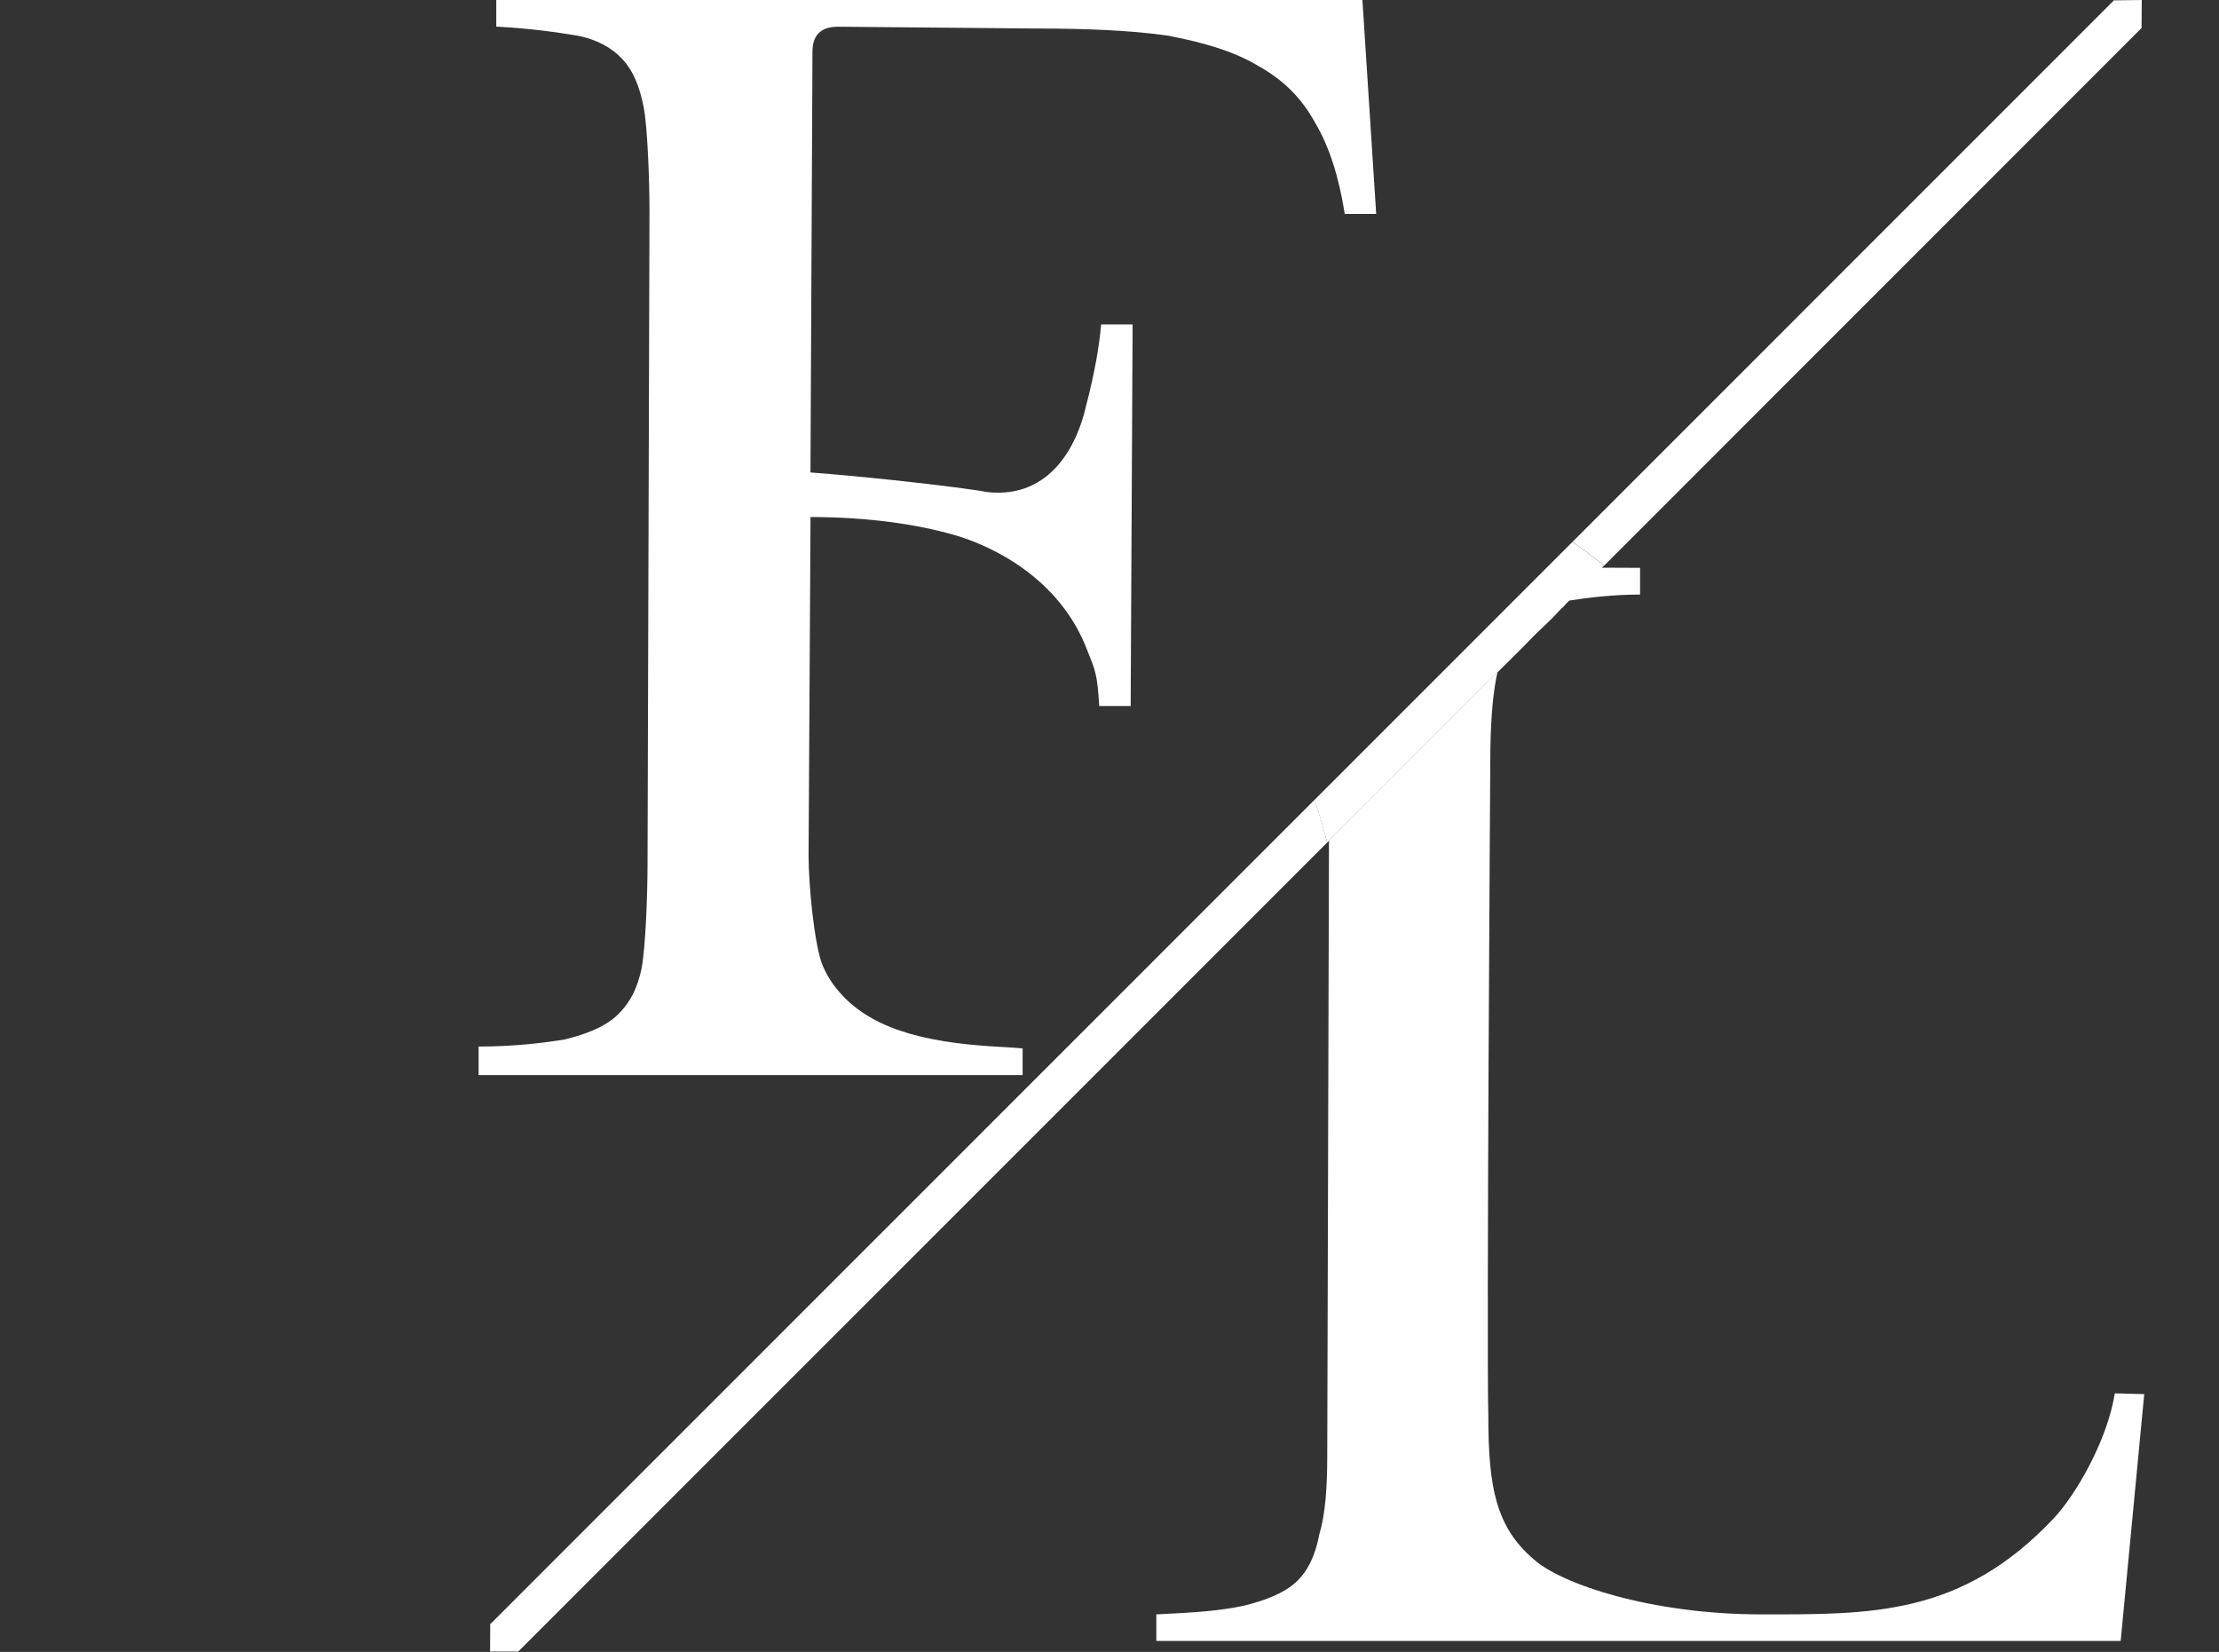
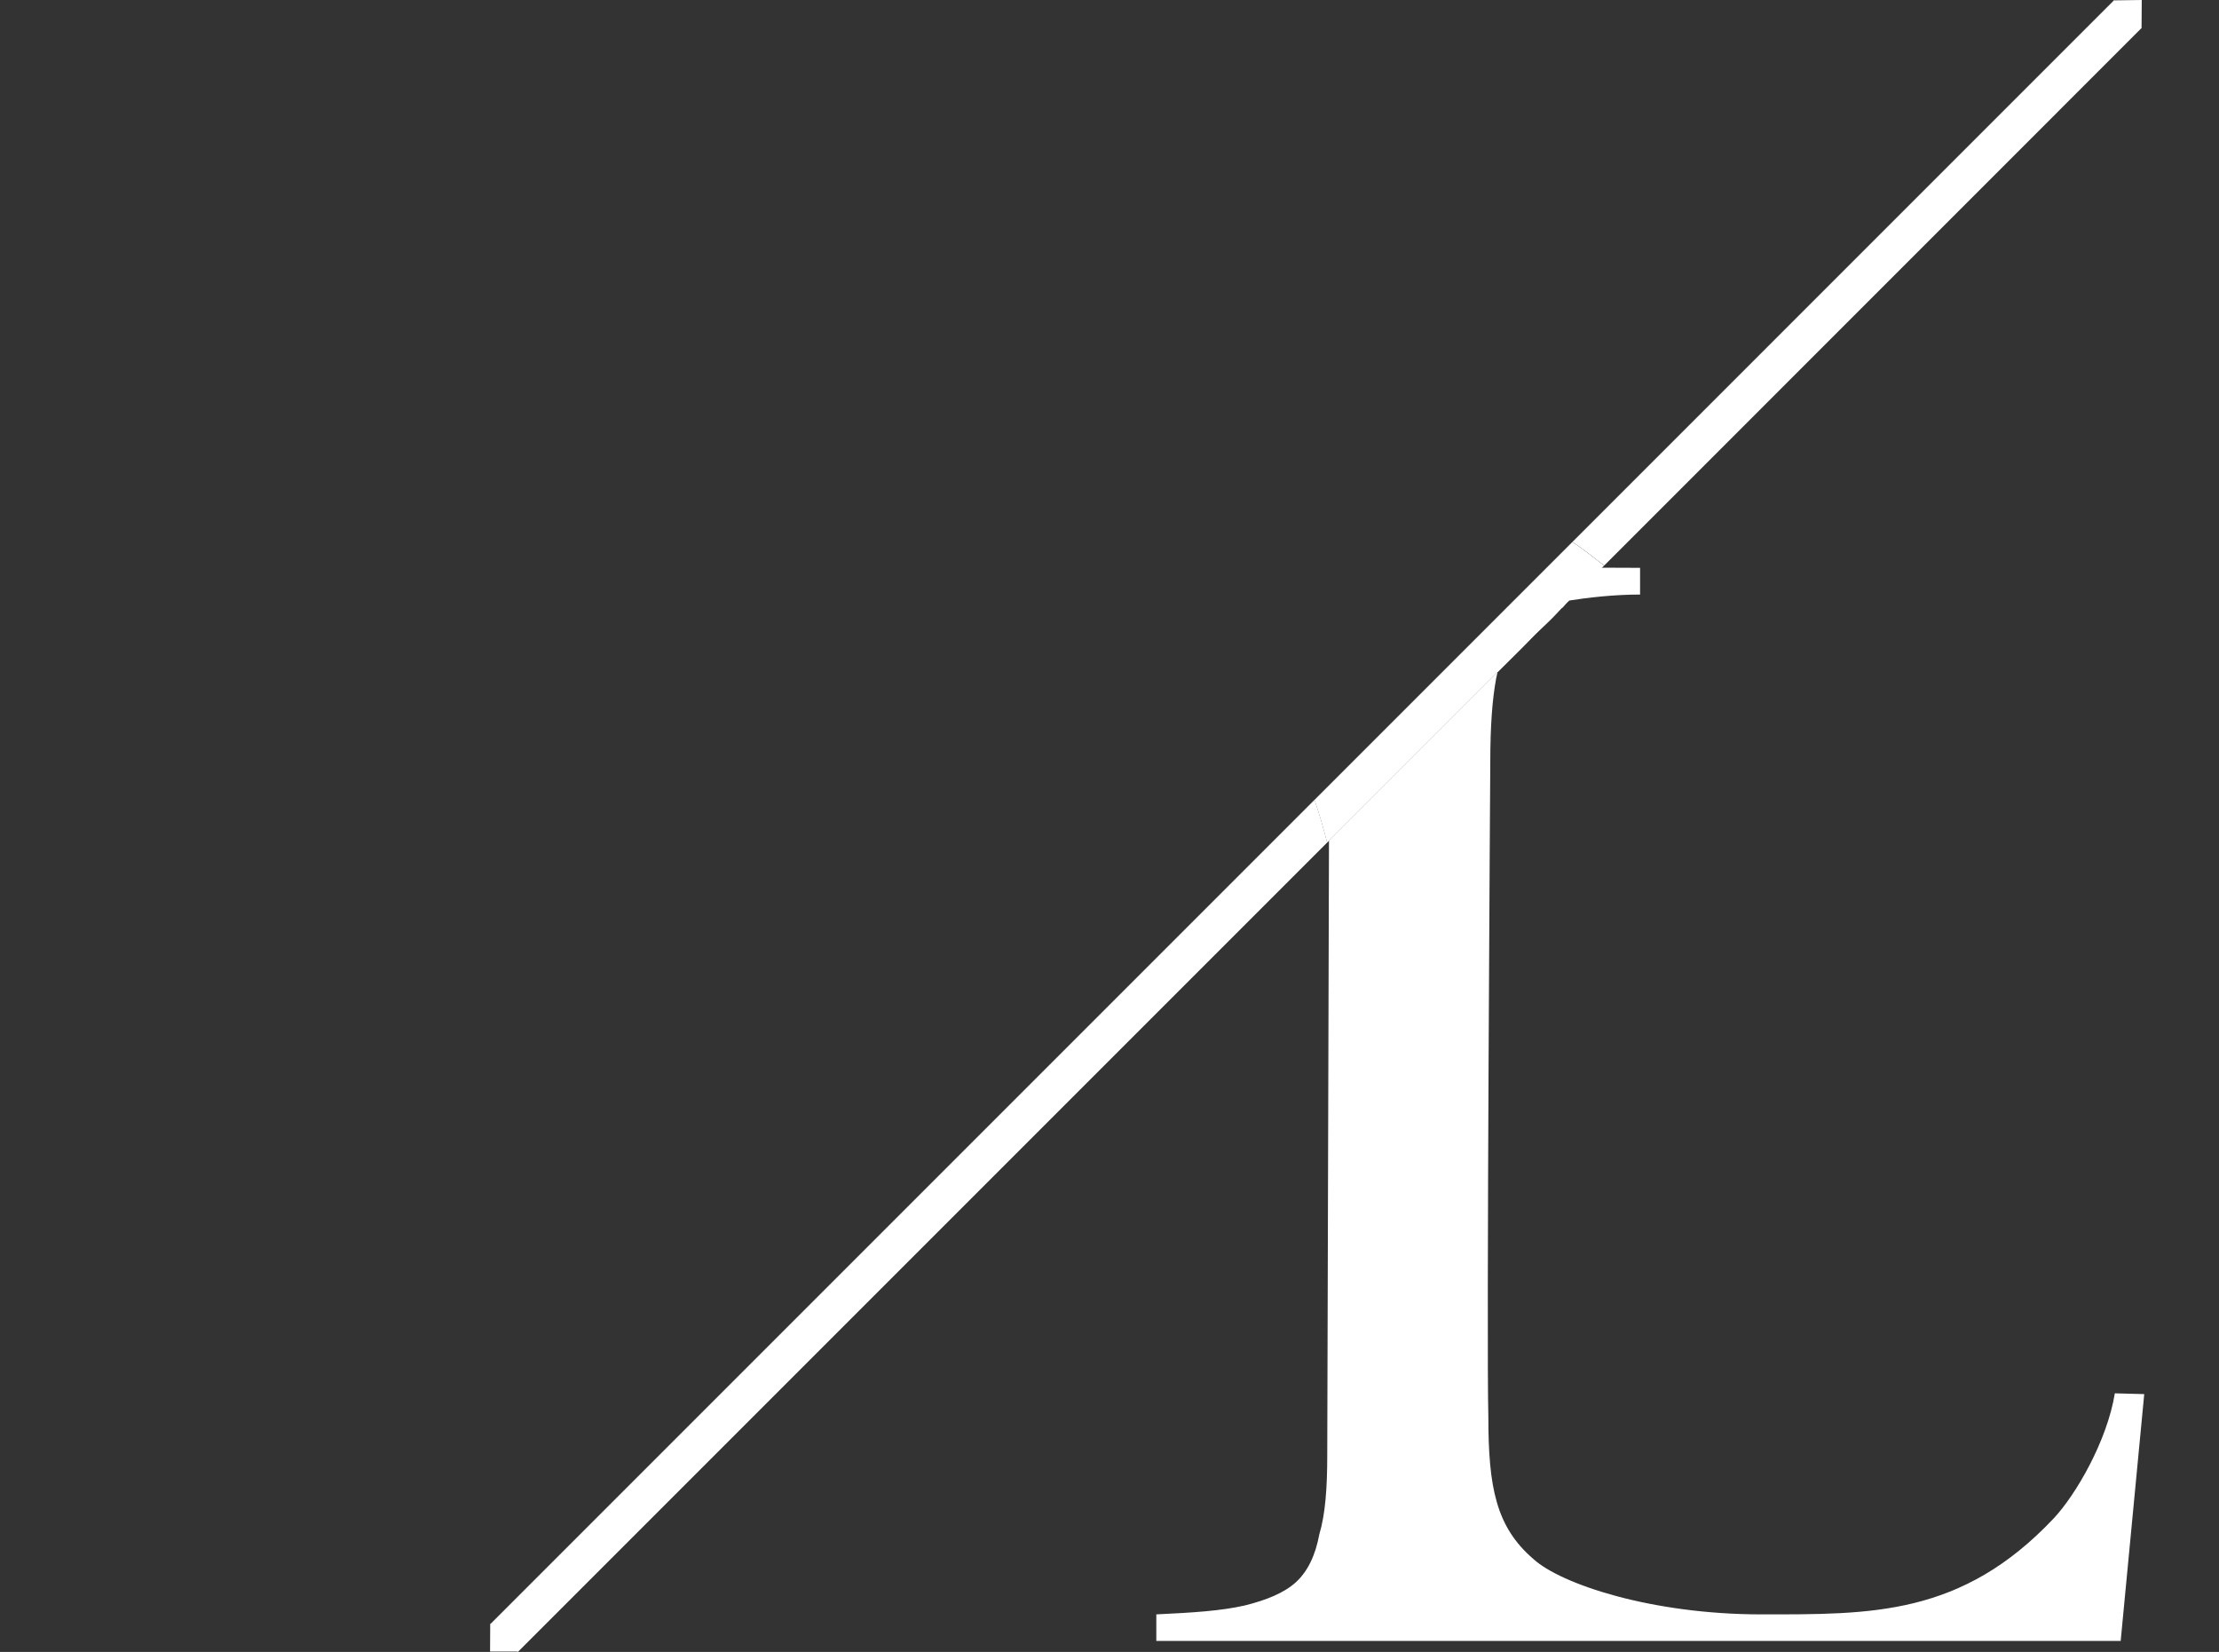
<svg xmlns="http://www.w3.org/2000/svg" viewBox="0 0 422.05 314.16" data-sanitized-data-name="Layer 2" data-name="Layer 2" id="Layer_2">
  <rect x="0" y="0" width="422.05" height="314.16" fill="#333333" stroke="none" />
  <defs>
    <style>
      .cls-1, .cls-2 {
        fill: #fff;
      }

      .cls-2 {
        fill-rule: evenodd;
      }

      .cls-3 {
        fill: none;
      }
    </style>
  </defs>
  <g data-sanitized-data-name="Layer 1" data-name="Layer 1" id="Layer_1-2">
-     <path d="m154.53,9.83l-.38,80.02c13.45,1.02,30.26,3.05,33.62,3.73,12.33,1.36,17.18-9.49,18.68-15.94,1.87-7.12,2.61-11.87,2.99-15.94h5.98l-.37,72.57h-5.98c-.37-6.11-.75-6.78-2.24-10.51-5.23-13.9-18.3-20.01-25.4-22.04-7.1-2.03-16.44-3.39-27.27-3.39l-.37,64.42c0,5.77,1.12,16.95,2.61,20.69,1.49,3.73,4.48,7.12,8.22,9.49,3.73,2.37,8.59,4.07,14.94,5.09,6.35,1.02,11.2,1.02,14.94,1.36v5.08h-103.47v-5.43c6.72,0,12.33-.68,16.44-1.36,4.11-1.02,7.47-2.37,9.71-4.41,2.62-2.37,4.11-5.43,4.86-9.15.75-4.07,1.12-13.9,1.12-20.01l.37-123.77c0-6.1-.37-16.28-1.12-20.01-.75-3.73-1.87-6.78-4.11-9.15-1.87-2.04-4.86-3.73-8.59-4.41-4.11-.68-8.97-1.36-15.32-1.7V0h164.74l2.62,40.69h-5.98c-1.12-7.12-2.99-12.89-5.6-17.29-2.62-4.75-5.98-8.14-10.83-10.85-4.49-2.71-10.09-4.41-17.19-5.77-7.1-1.02-15.69-1.36-25.4-1.36l-37.36-.34c-3.36,0-4.86,1.7-4.86,4.75Z" class="cls-1" />
    <g>
      <path d="m311.94,113.07v-5.08l-7.56-.03-6.2,6.29c3.87-.61,8.76-1.18,13.76-1.18Z" class="cls-1" />
      <path d="m402.24,264.98c-1.49,9.15-7.47,19.33-11.58,23.73-17.56,18.65-34.74,18.31-55.66,18.31s-38.1-5.76-43.33-10.51c-7.1-6.1-8.59-13.56-8.59-27.13-.37-13.56.37-124.44.37-124.44,0-6.78.37-11.87,1.12-15.94.08-.41.18-.79.26-1.19l-32.06,32.06-.33,116.97c0,6.1-.37,11.19-1.5,14.92-.75,4.07-2.24,7.12-4.48,9.16-2.24,2.03-5.61,3.39-9.72,4.41-4.48,1.02-9.81,1.36-16.81,1.69v5.05h183.42l4.48-46.94-5.6-.15Z" class="cls-1" />
      <path d="m288.68,119.18c-2.01,2.13-3.1,5.12-3.85,8.65l13.58-13.57c-.38.06-.77.12-1.14.18-3.73,1.02-6.72,2.71-8.59,4.75Z" class="cls-1" />
      <path d="m294.21,107.92l-41.41,41.41-2.79,2.79c.94,2.71,1.7,5.41,2.41,8.12l.35-.35,32.06-32.06c2.75-2.75,4.05-3.94,6.07-6.07,1.87-2.04,3.42-3.06,6.1-6.1.37-.06,1.02-1.34,1.4-1.4l6.29-6.29.41-.41c-2.06-1.55-3.98-3.17-6.05-4.48l-4.85,4.85Z" class="cls-1" />
      <path d="m402.06.07l-102.99,103c2.06,1.31,3.99,2.94,6.05,4.48L407.32,5.33l-5.26-5.26Z" class="cls-1" />
      <path d="m93.24,308.89l5.26,5.27,153.93-153.93c-.71-2.71-1.47-5.41-2.41-8.12l-156.78,156.78Z" class="cls-1" />
    </g>
    <polygon points="98.5 314.08 93.21 314.08 93.24 308.85 98.39 308.91 98.5 314.08" class="cls-2" />
    <polygon points="407.32 5.33 402.18 5.19 402.06 .07 407.36 0 407.32 5.33" class="cls-2" />
    <rect height="314.16" width="422.05" x="0" class="cls-3" />
  </g>
</svg>